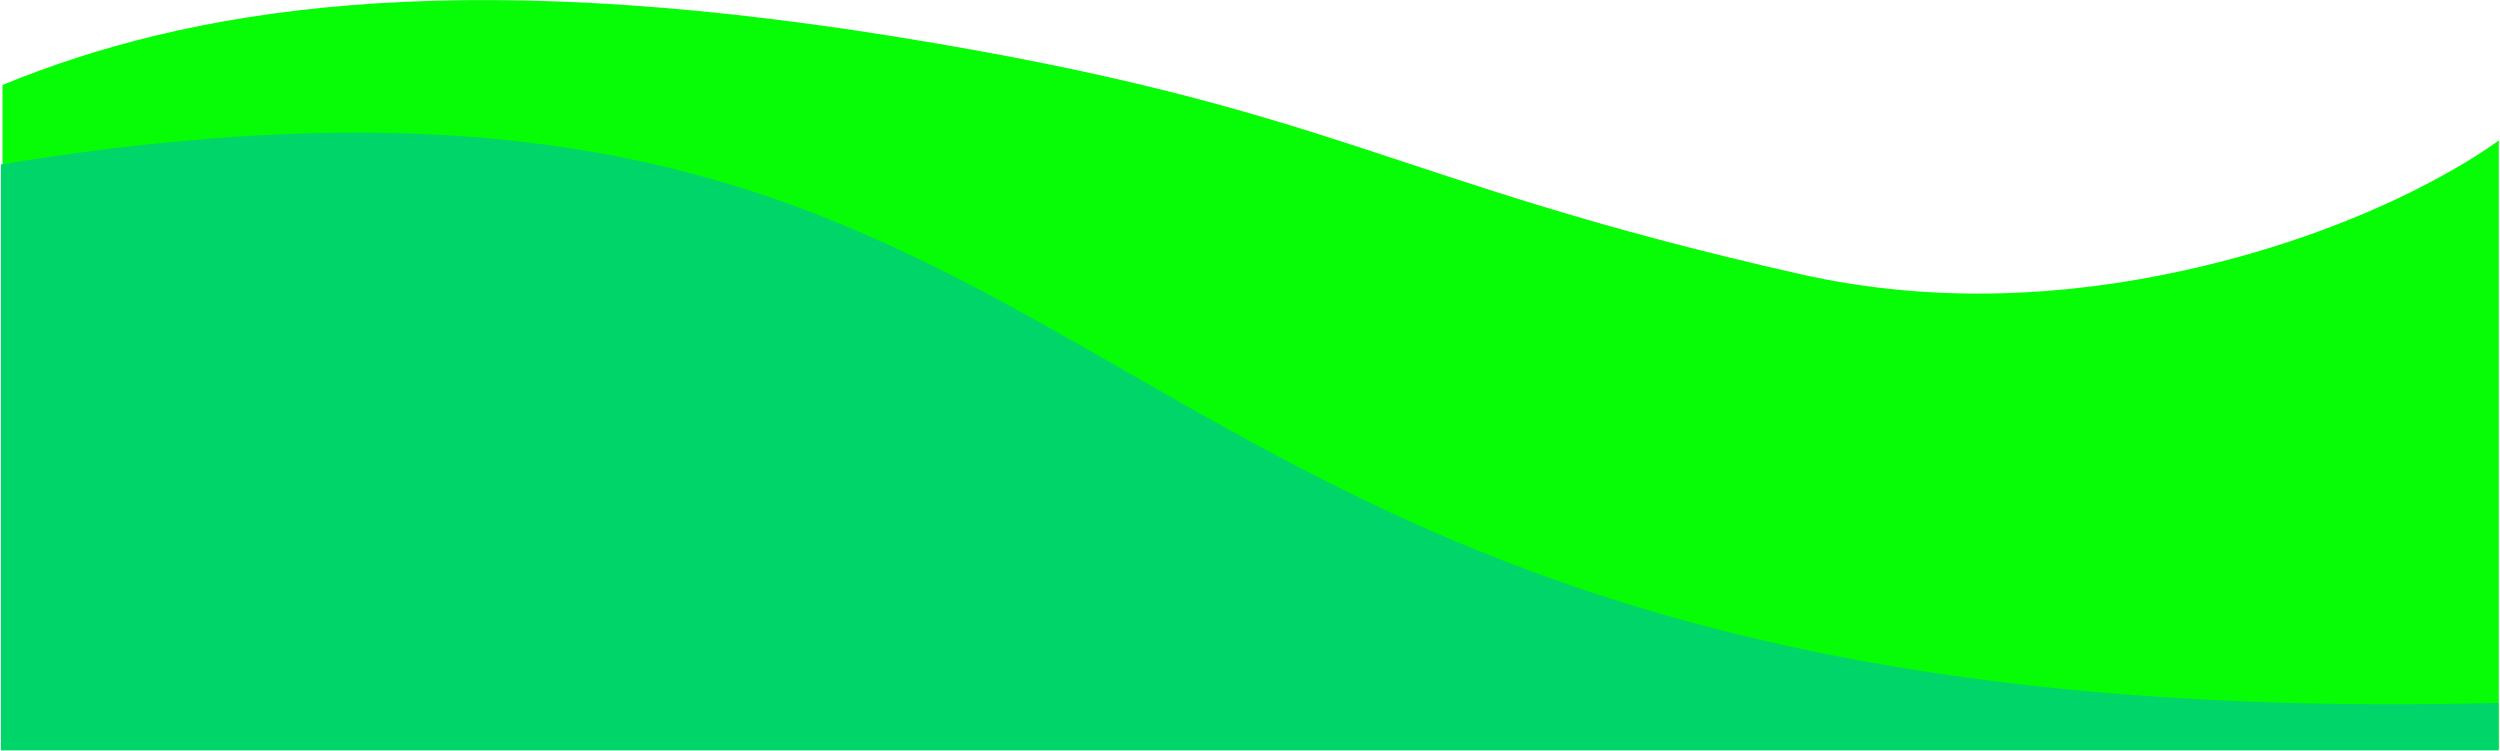
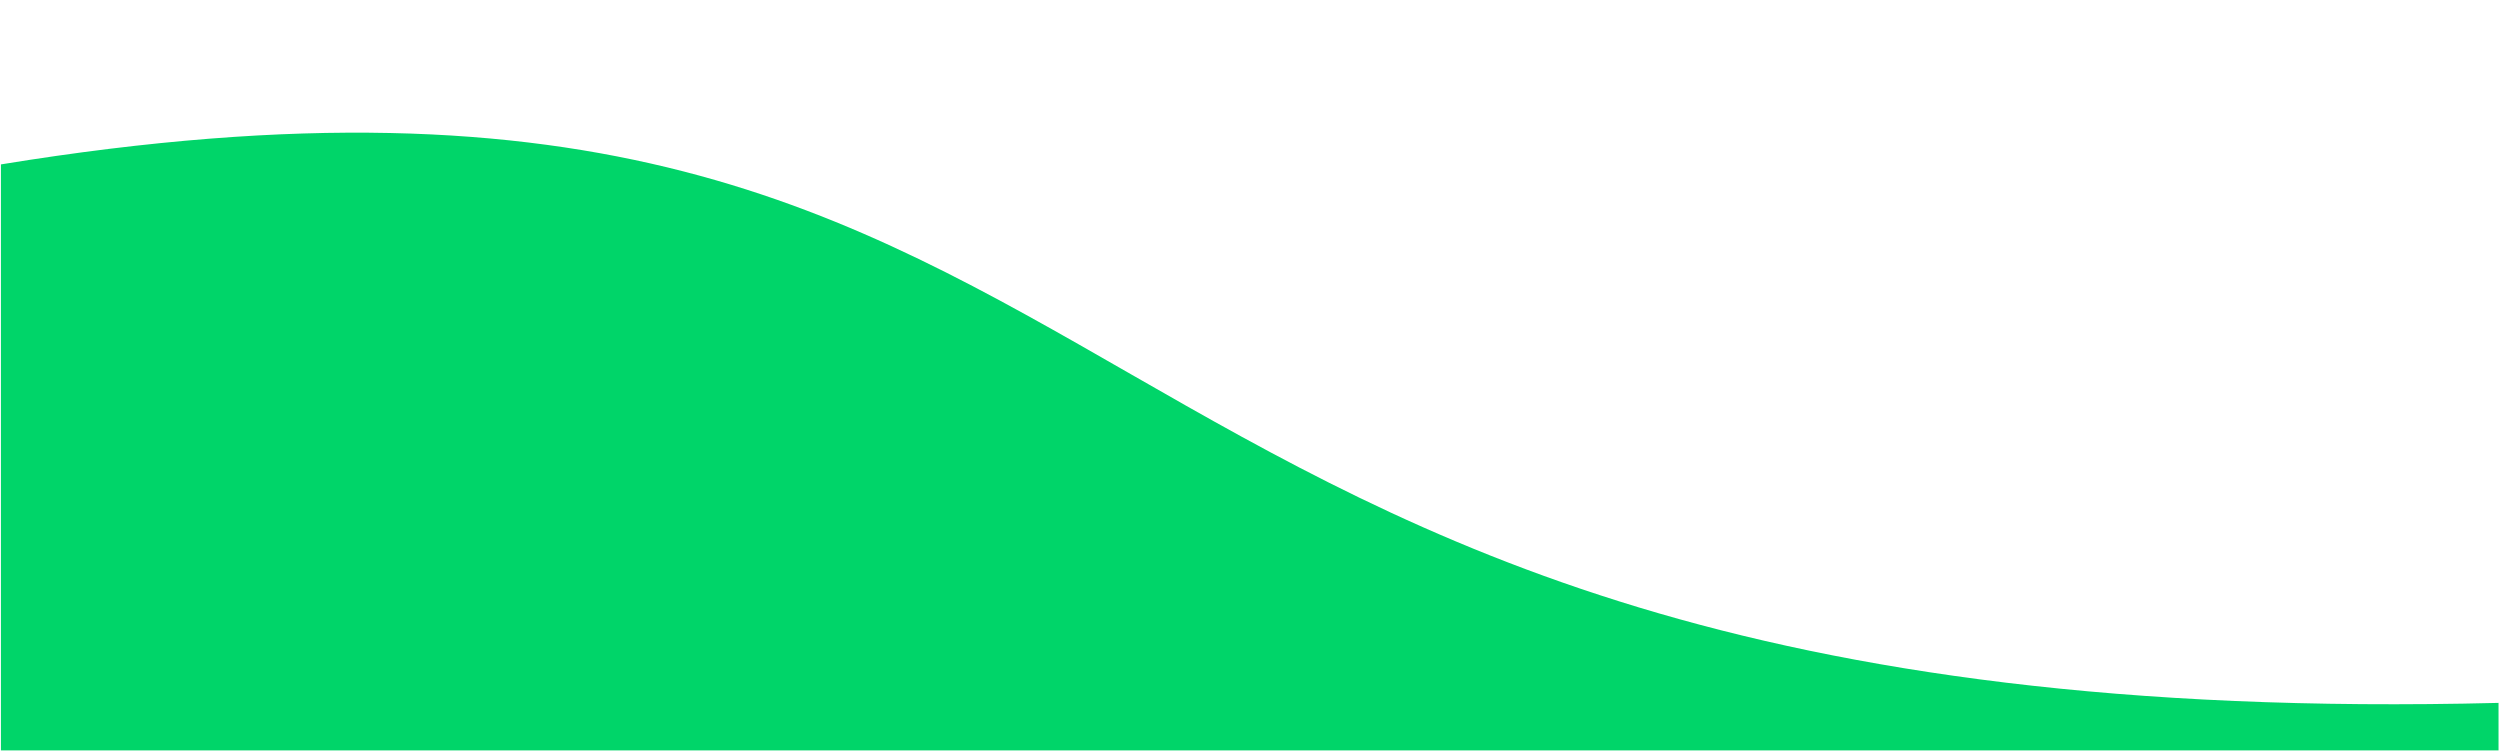
<svg xmlns="http://www.w3.org/2000/svg" width="1538" height="462" viewBox="0 0 1538 462" fill="none">
-   <path d="M549.979 22.401C275.809 -21.639 115.97 5.286 1.541 52.282L1.541 461.092H1537.25V86.377C1537.25 86.377 1468.53 139.155 1342.39 166.658C1272.6 181.876 1191.37 187.592 1107.4 168.631C851.707 110.894 824.148 66.44 549.979 22.401Z" fill="#06FD06" />
  <path d="M1537.1 432.419C606.853 455.919 737.254 -19.07 0.57 101.143V461.649H1537.1V432.419Z" fill="#00D569" />
</svg>